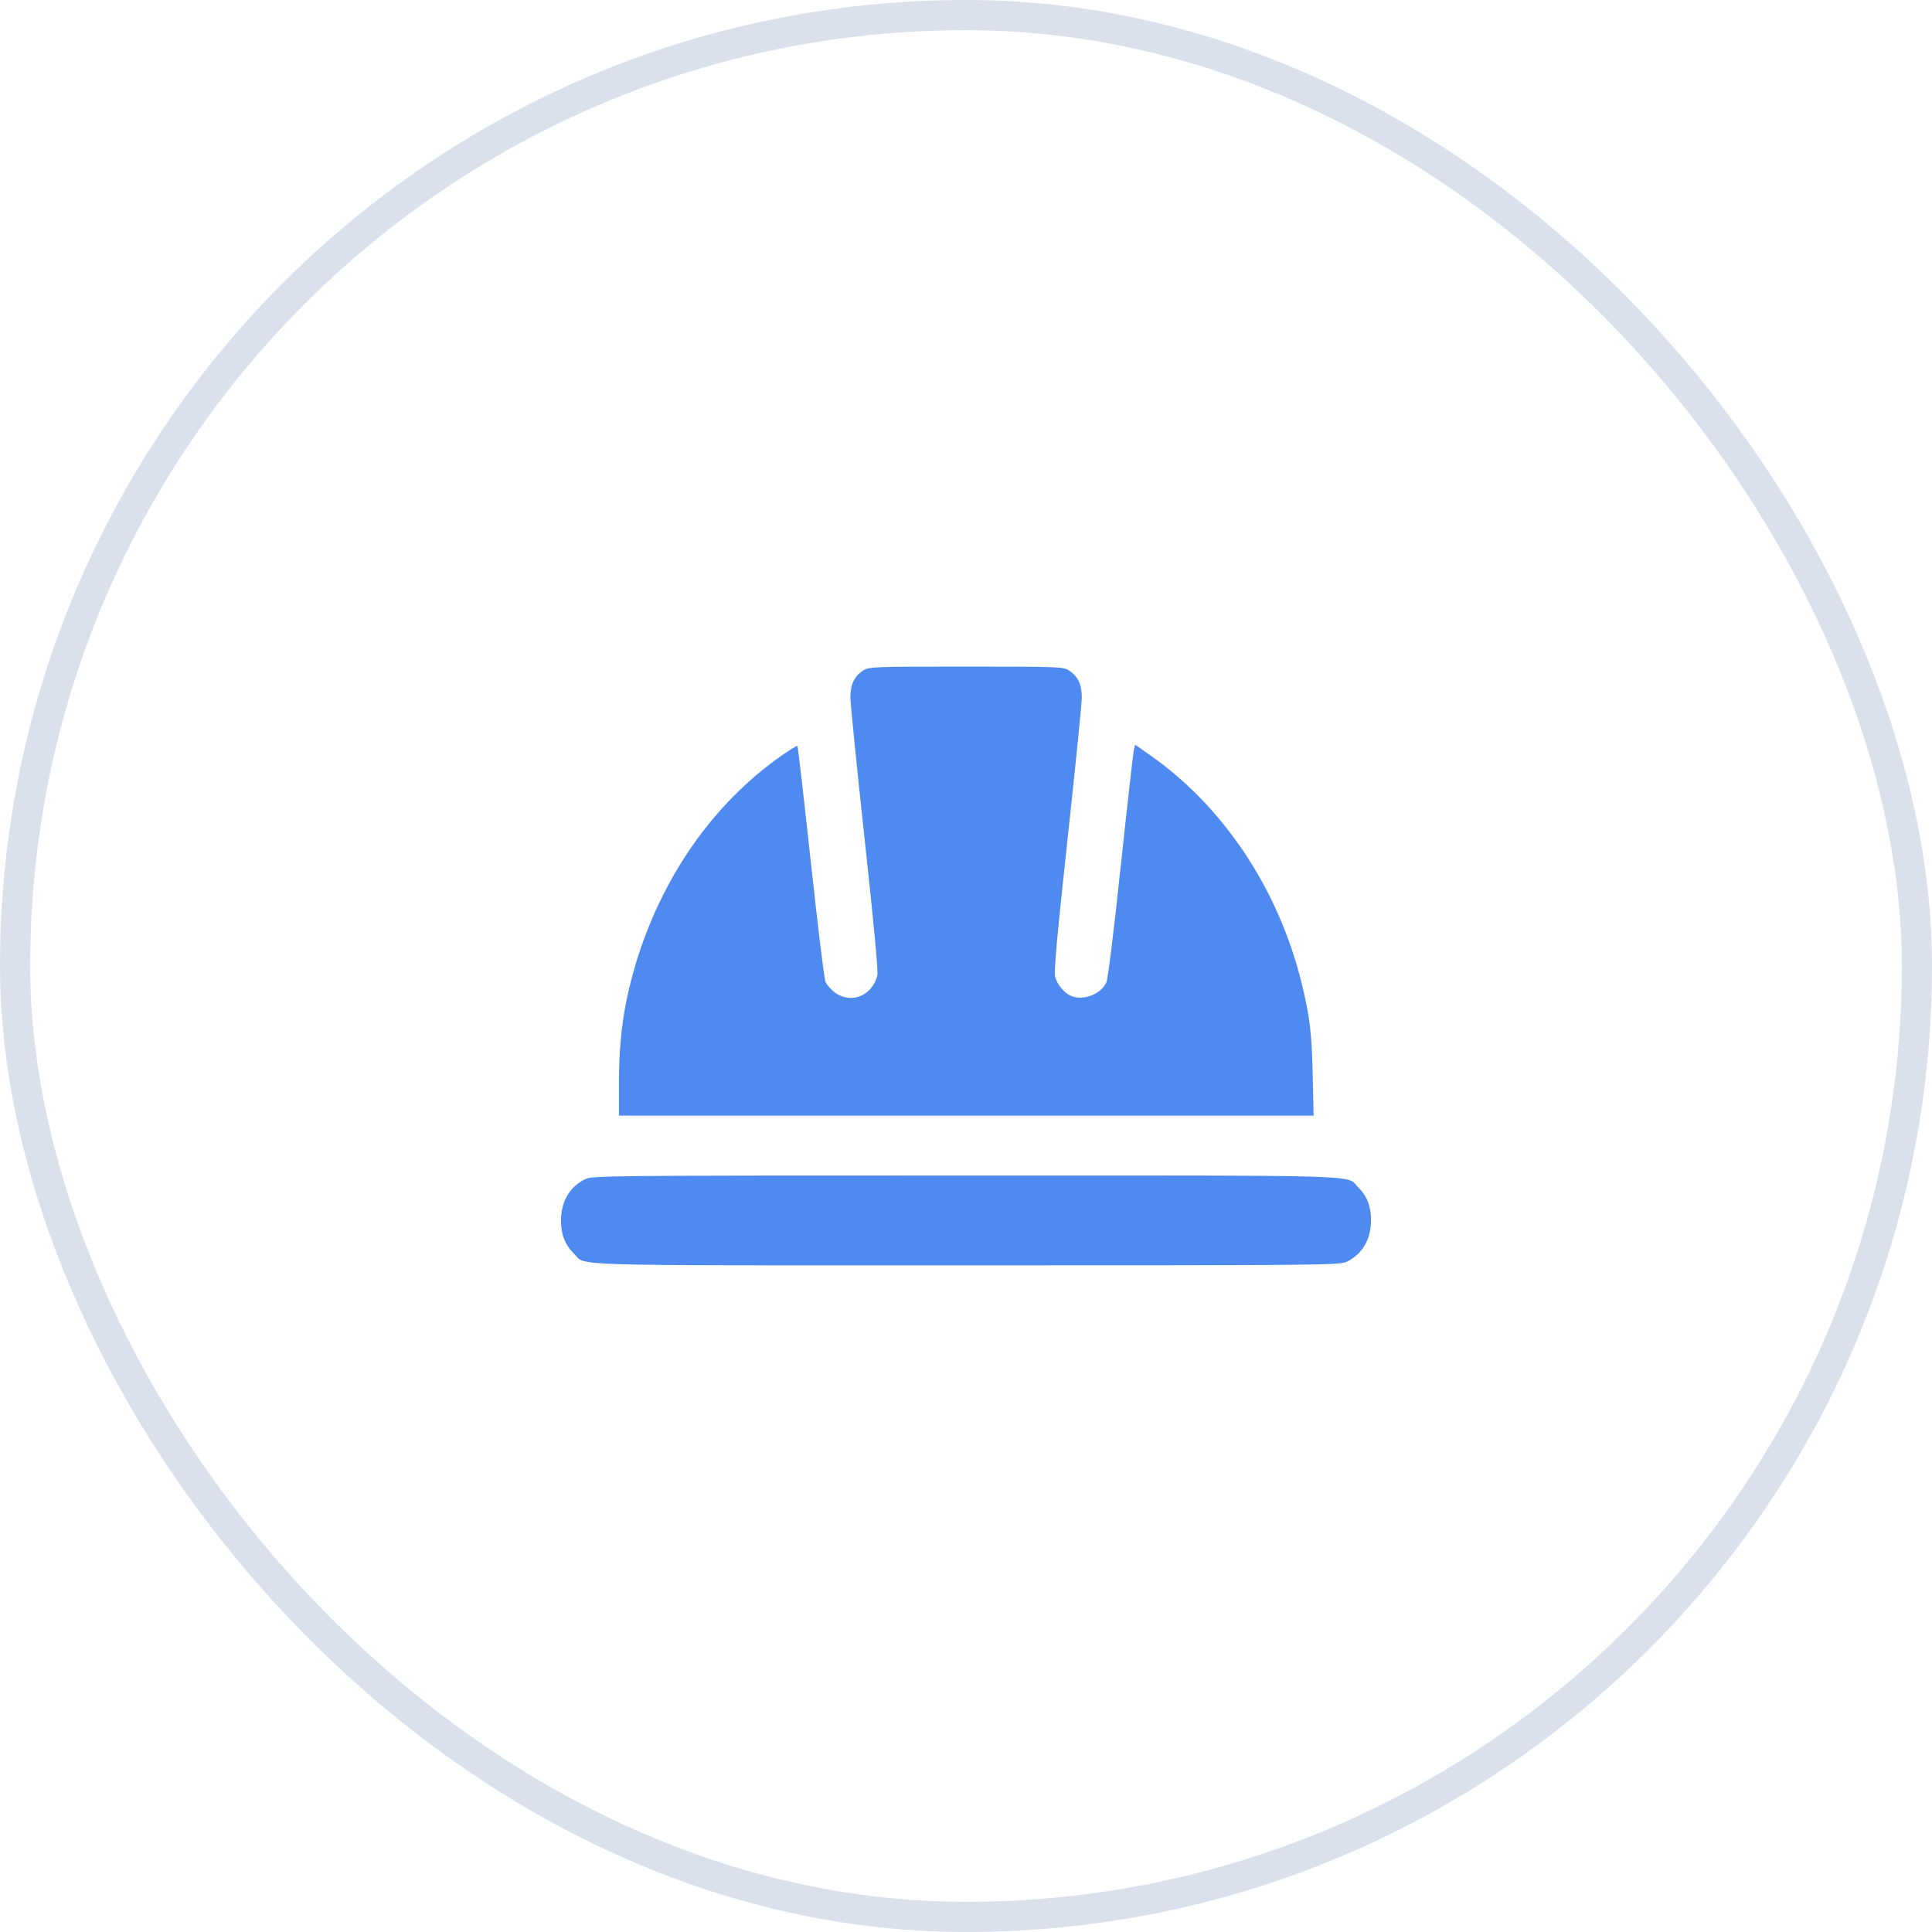
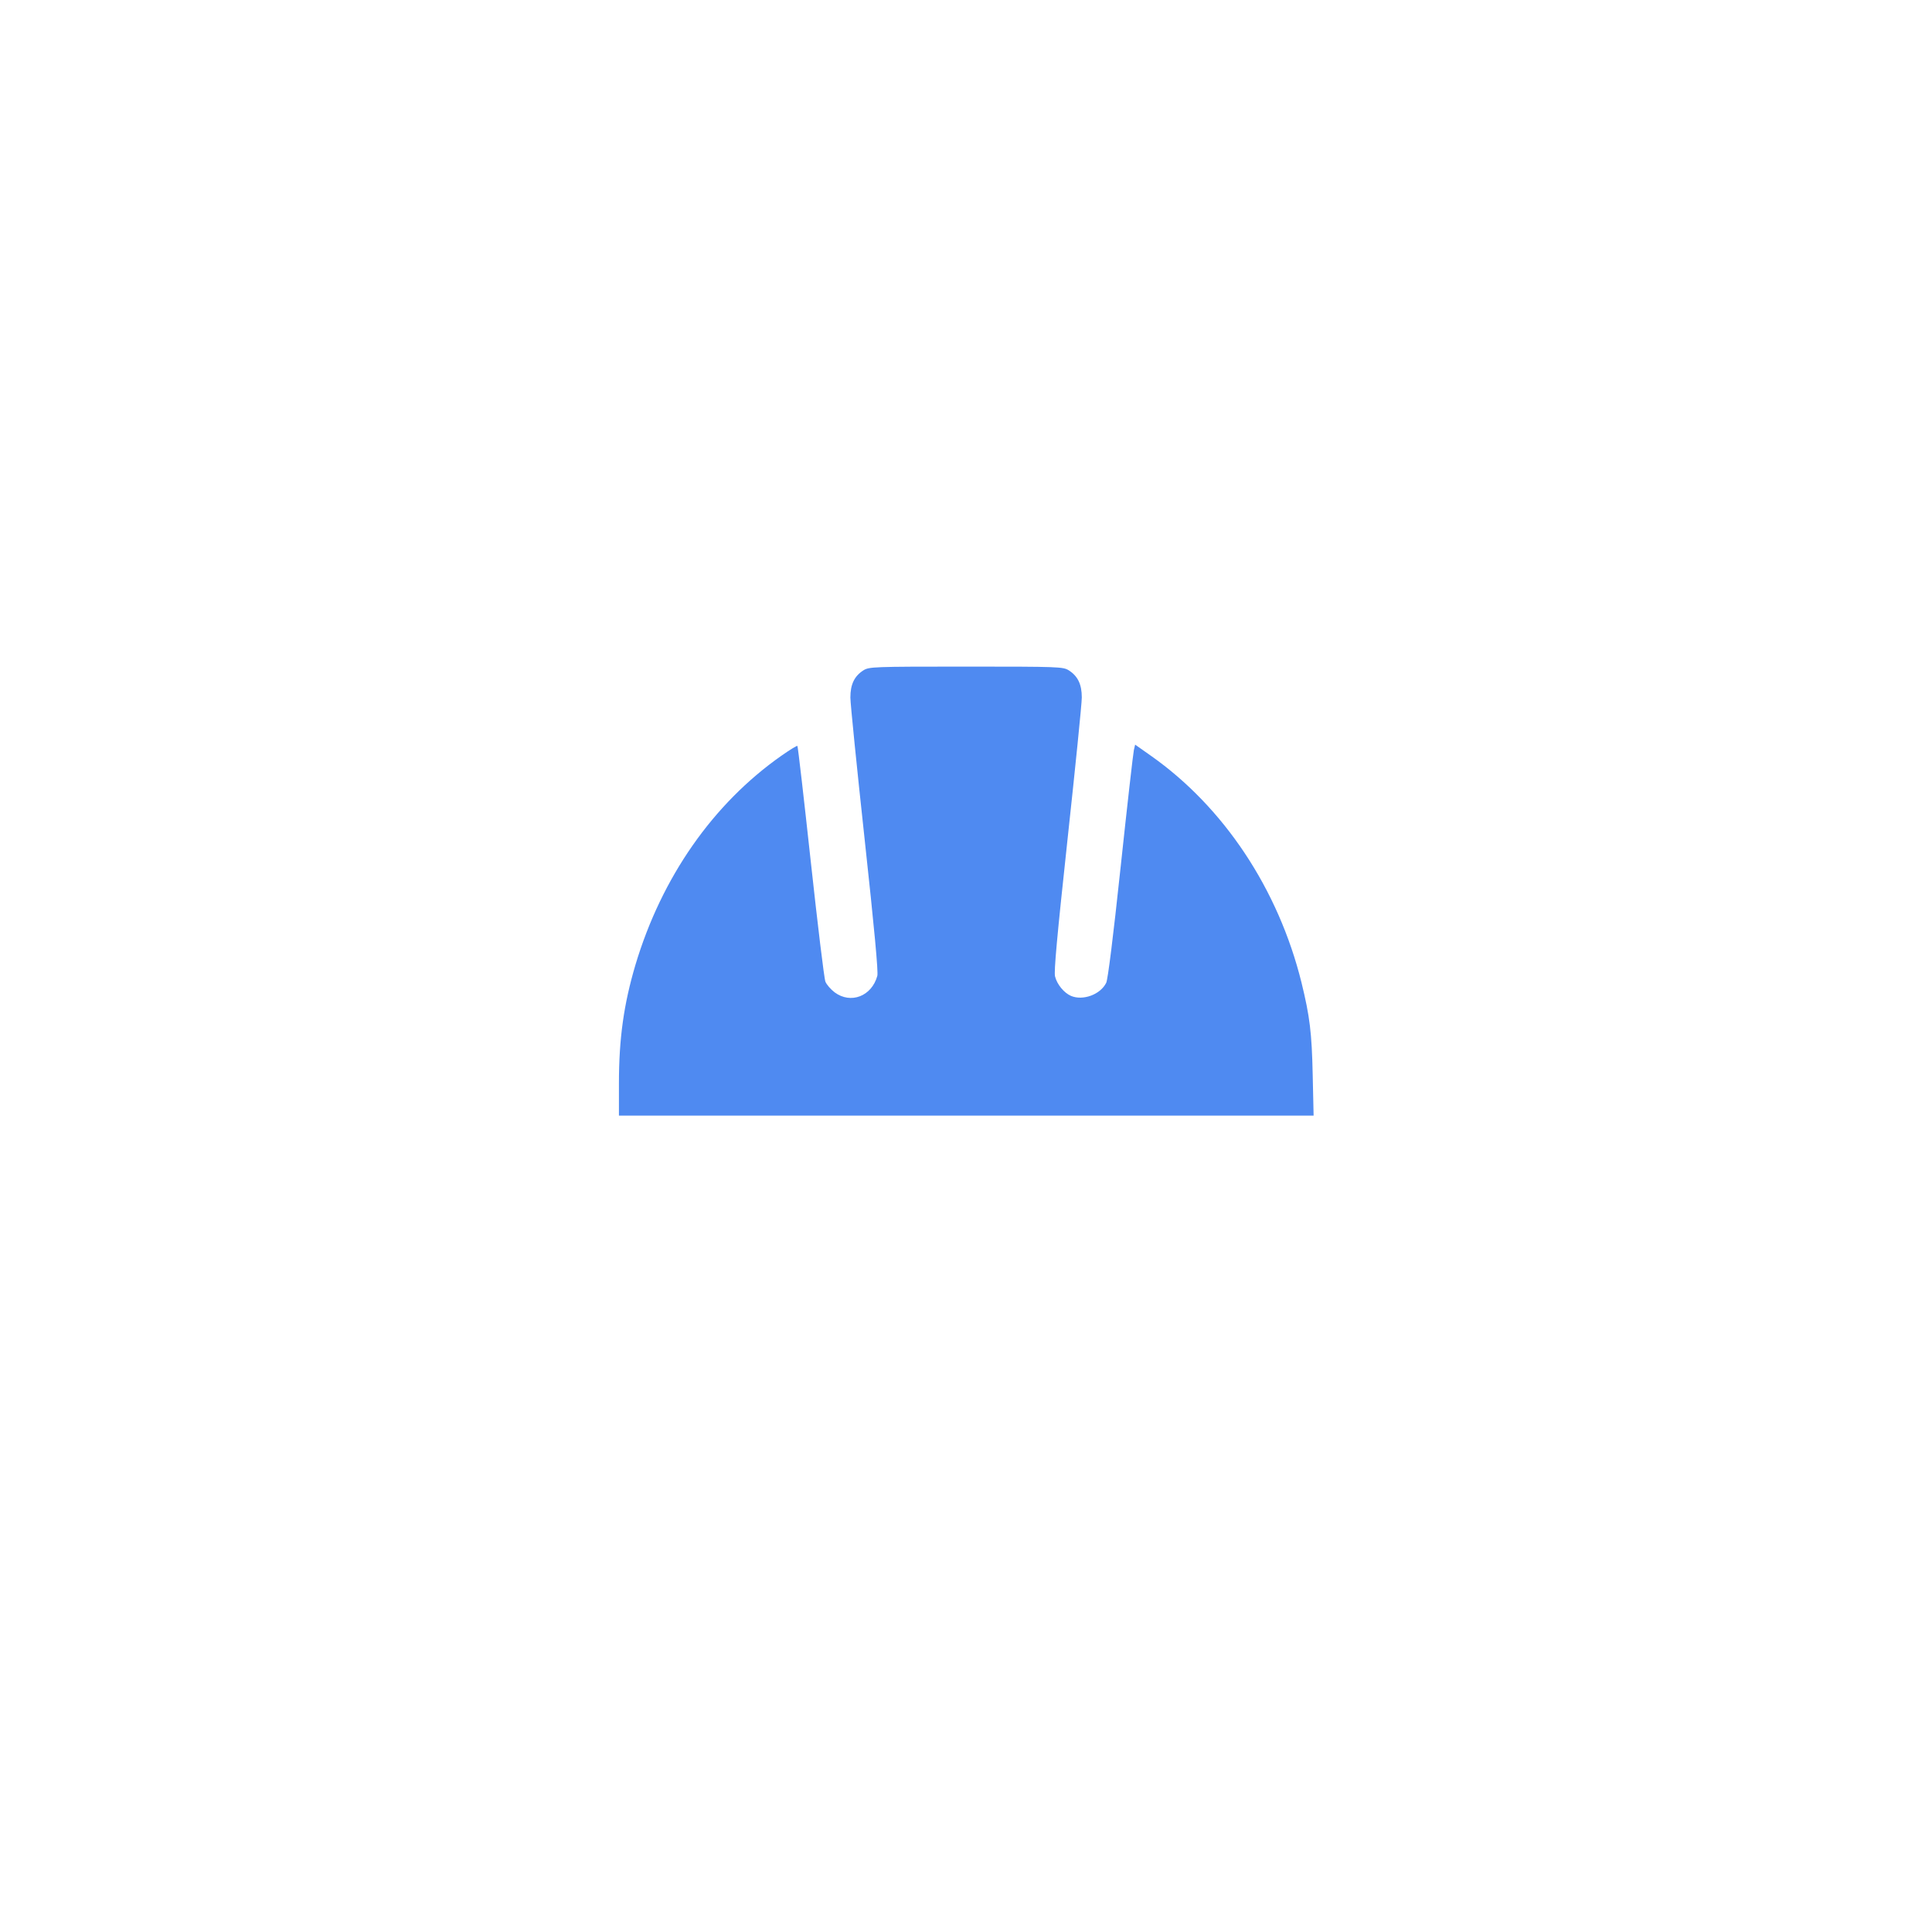
<svg xmlns="http://www.w3.org/2000/svg" width="64" height="64" viewBox="0 0 64 64" fill="none">
-   <rect x="0.5" y="0.5" width="63" height="63" rx="31.5" stroke="#DAE1EC" />
  <path d="M28.601 22.206C28.302 22.398 28.17 22.671 28.17 23.105C28.17 23.309 28.385 25.429 28.643 27.809C28.966 30.784 29.098 32.203 29.062 32.327C28.877 33.003 28.182 33.269 27.649 32.873C27.517 32.773 27.379 32.612 27.343 32.519C27.301 32.42 27.086 30.629 26.858 28.54C26.631 26.452 26.433 24.729 26.415 24.71C26.403 24.691 26.163 24.84 25.888 25.032C23.618 26.625 21.917 29.061 21.048 31.968C20.665 33.263 20.503 34.397 20.503 35.885V36.957H32.009H43.515L43.485 35.606C43.455 34.211 43.389 33.672 43.114 32.55C42.347 29.451 40.538 26.73 38.112 25.026L37.603 24.667L37.561 24.846C37.538 24.945 37.34 26.681 37.124 28.708C36.873 31.069 36.699 32.445 36.645 32.556C36.453 32.947 35.872 33.158 35.477 32.99C35.249 32.891 35.016 32.612 34.95 32.346C34.908 32.197 35.016 31.019 35.363 27.809C35.621 25.429 35.836 23.309 35.836 23.105C35.836 22.671 35.705 22.398 35.405 22.206C35.214 22.088 35.094 22.082 32.003 22.082C28.913 22.082 28.793 22.088 28.601 22.206Z" fill="#4F8AF1" />
-   <path d="M19.392 39.058C18.871 39.306 18.583 39.802 18.583 40.44C18.583 40.899 18.721 41.24 19.009 41.525C19.44 41.947 18.368 41.916 32.012 41.916C43.919 41.916 44.374 41.909 44.608 41.798C45.129 41.55 45.417 41.054 45.417 40.416C45.417 39.957 45.279 39.616 44.991 39.331C44.56 38.91 45.632 38.941 31.988 38.941C20.081 38.941 19.625 38.947 19.392 39.058Z" fill="#4F8AF1" />
</svg>